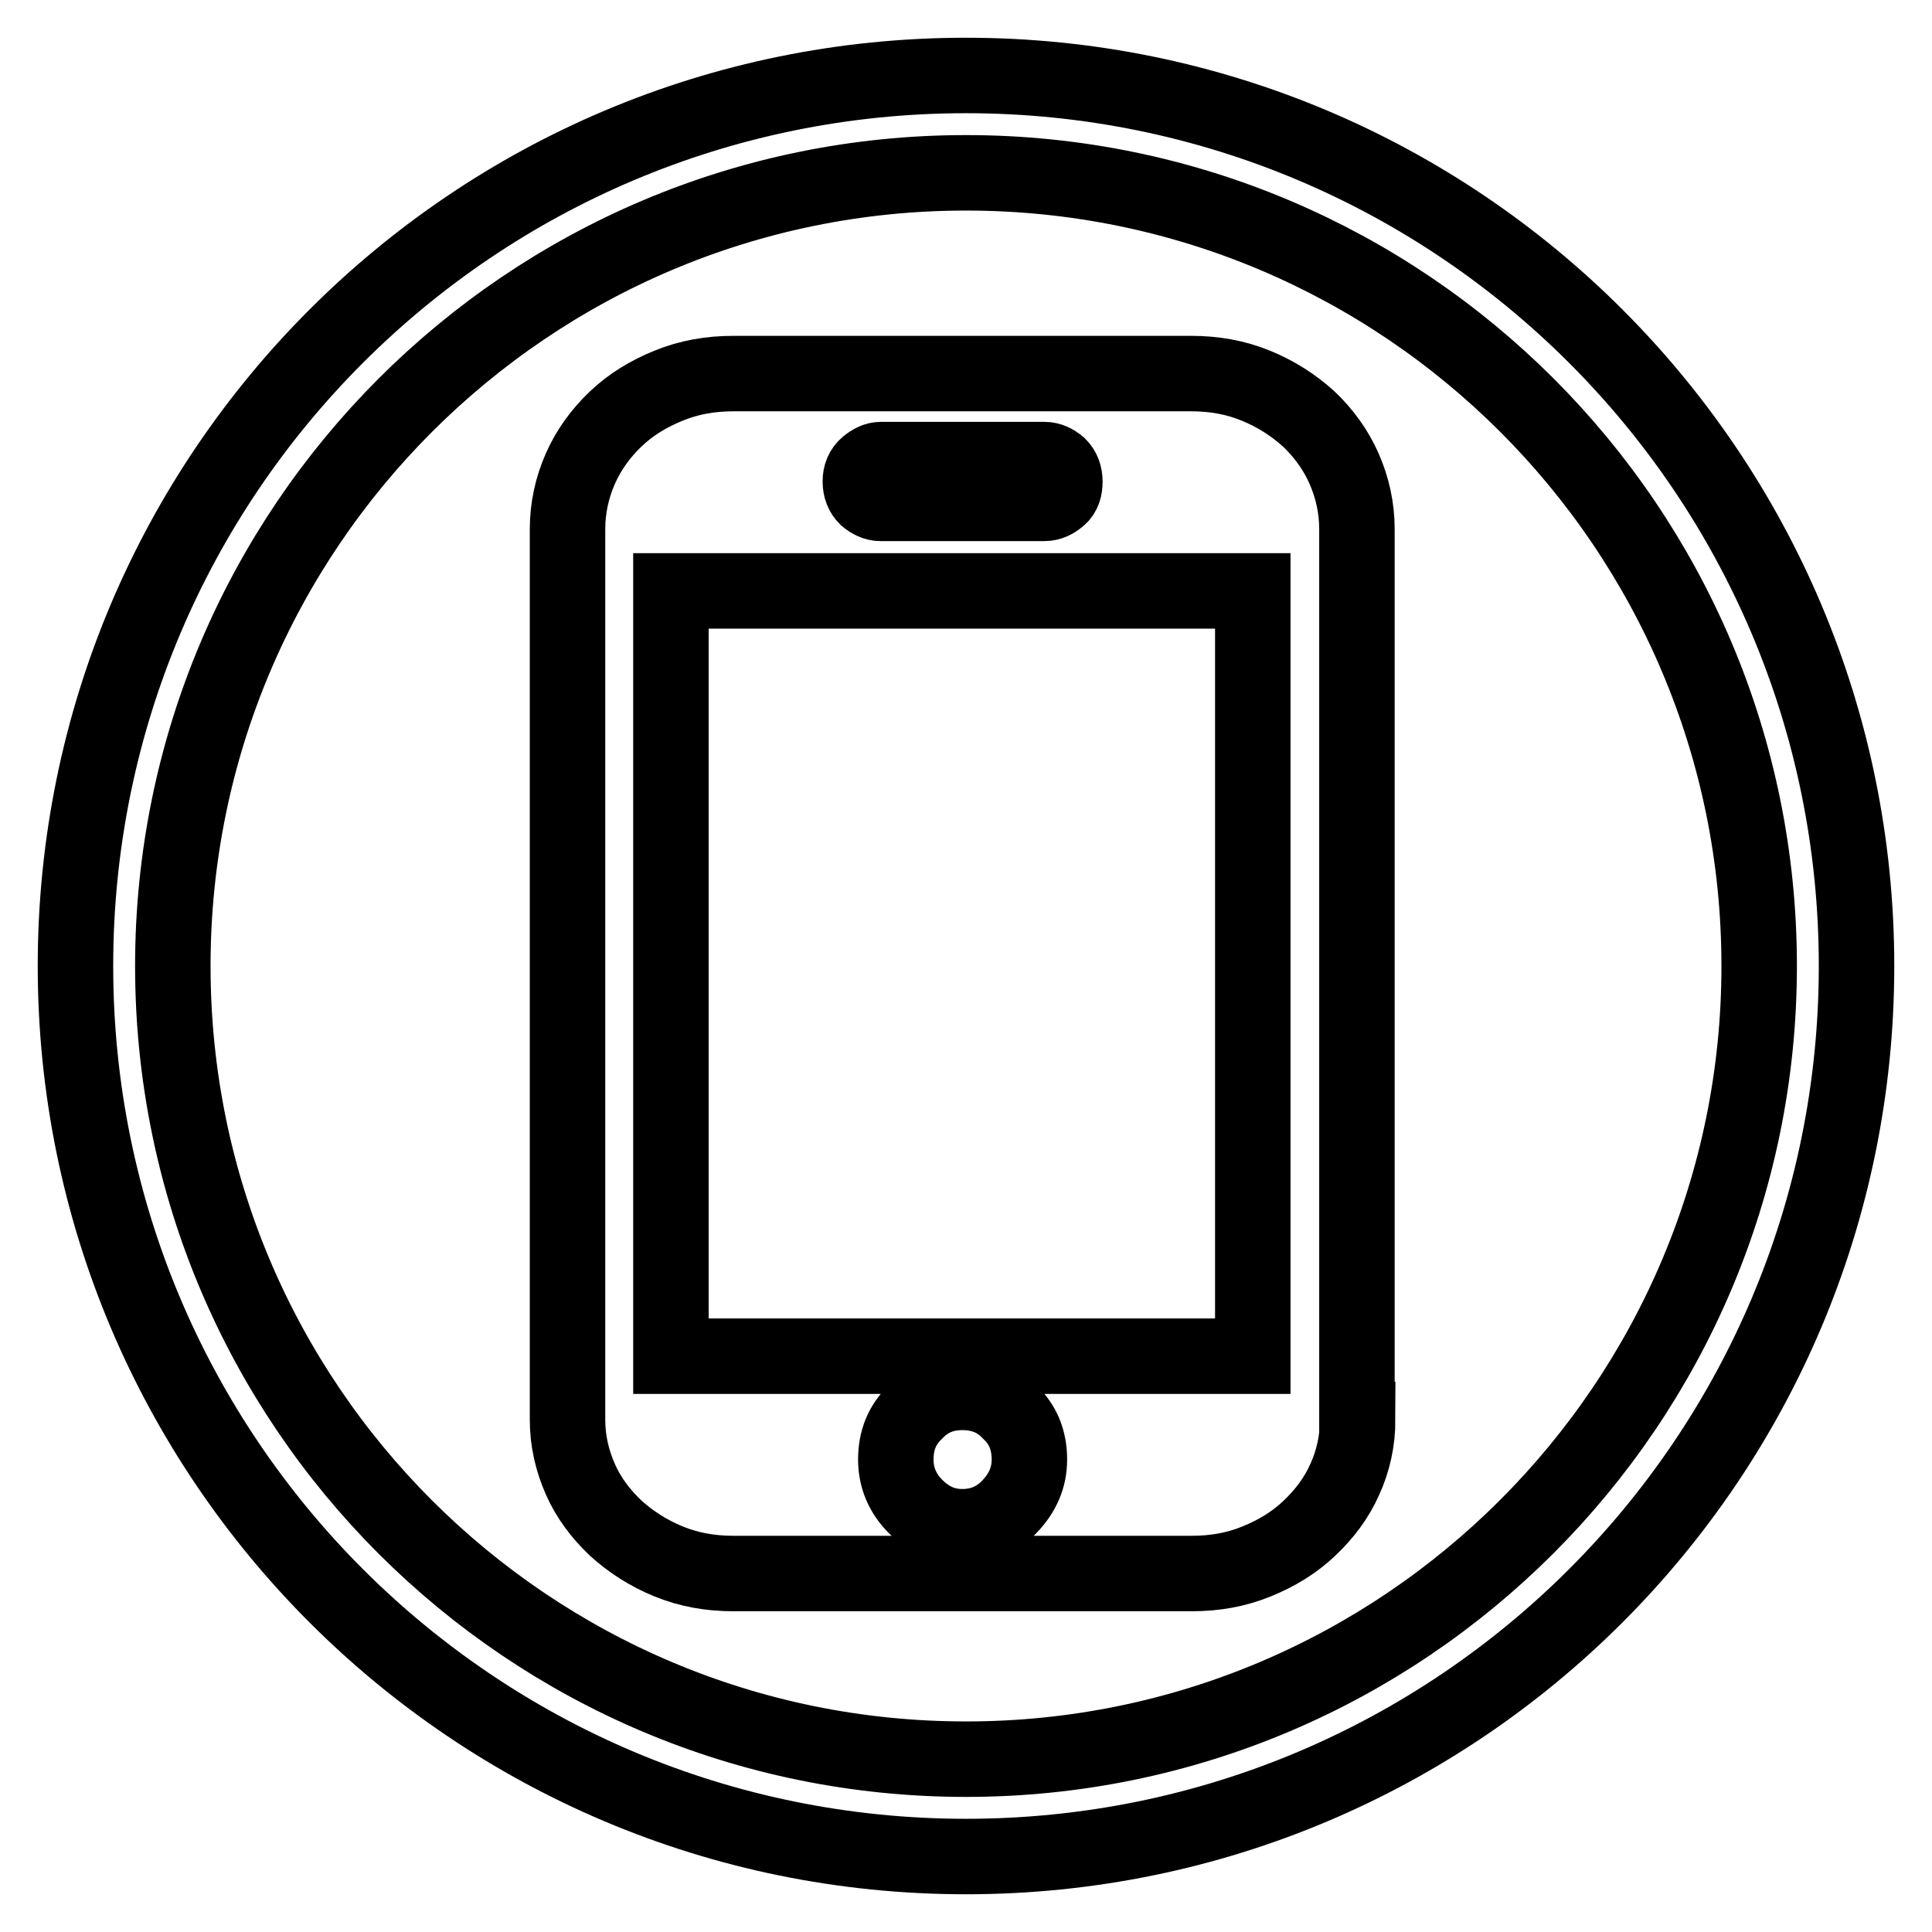
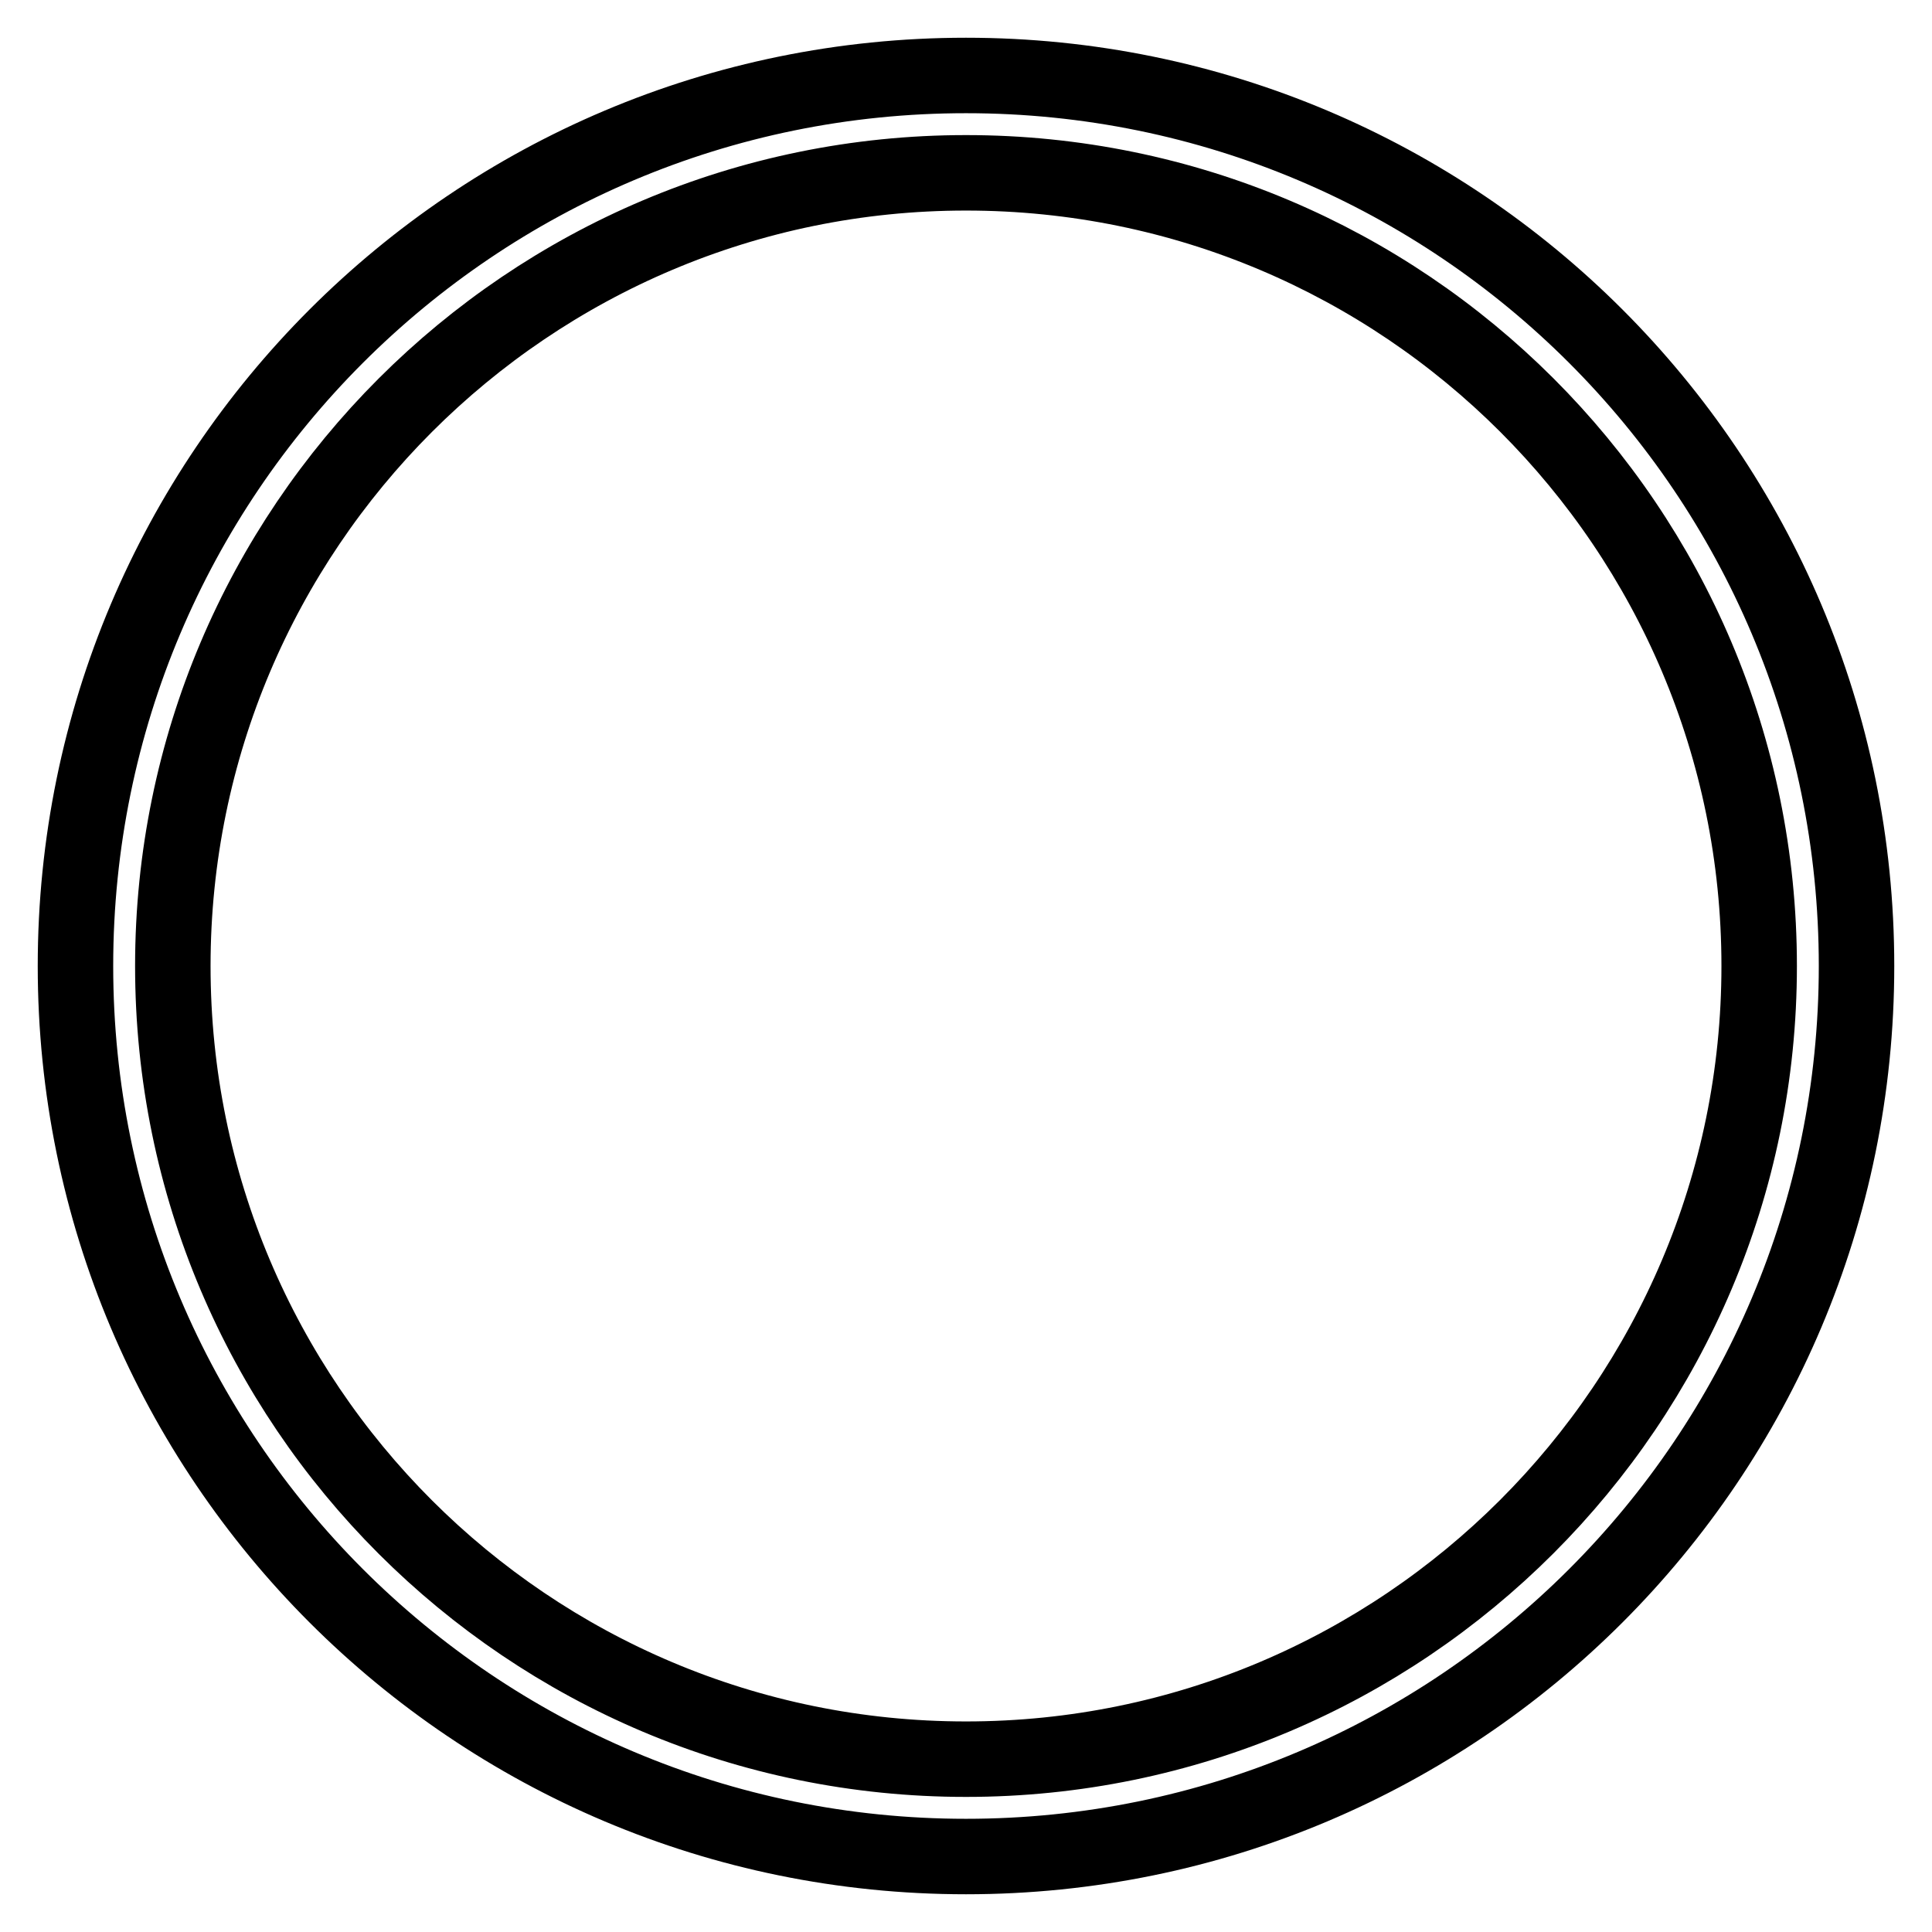
<svg xmlns="http://www.w3.org/2000/svg" version="1.1" x="0px" y="0px" viewBox="0 0 256 256" enable-background="new 0 0 256 256" xml:space="preserve">
  <g>
    <g>
      <path stroke-width="10" fill-opacity="0" stroke="#000000" d="M128,10C62.8,10,10,62.8,10,128c0,65.2,52.8,118,118,118c65.2,0,118-52.8,118-118C246,62.8,193.2,10,128,10L128,10z M128,233.1c-58,0-105.1-47-105.1-105.1C22.9,70,70,22.9,128,22.9c58,0,105.1,47,105.1,105.1C233.1,186,186,233.1,128,233.1L128,233.1z" />
-       <path stroke-width="10" fill-opacity="0" stroke="#000000" d="M179.9,188.1c0,2.8-0.6,5.5-1.7,7.9c-1.1,2.5-2.7,4.6-4.7,6.5c-2,1.9-4.3,3.3-7,4.4c-2.7,1.1-5.5,1.6-8.6,1.6H97.2c-3.1,0-5.9-0.5-8.6-1.6c-2.7-1.1-5-2.6-7-4.4c-2-1.9-3.6-4-4.7-6.5c-1.1-2.5-1.7-5.1-1.7-7.9v-118c0-2.8,0.6-5.5,1.7-8c1.1-2.5,2.7-4.7,4.7-6.6c2-1.9,4.3-3.3,7-4.4c2.7-1.1,5.5-1.6,8.6-1.6h60.6c3.1,0,5.9,0.5,8.6,1.6c2.7,1.1,5,2.6,7,4.4c2,1.9,3.6,4.1,4.7,6.6c1.1,2.5,1.7,5.2,1.7,8V188.1L179.9,188.1L179.9,188.1z M166,78.3H88.9v101.4H166V78.3L166,78.3L166,78.3z M127.5,184.5c-2.4,0-4.5,0.8-6.2,2.6c-1.8,1.7-2.6,3.8-2.6,6.3c0,2.4,0.9,4.5,2.6,6.2c1.8,1.8,3.8,2.7,6.2,2.7c2.5,0,4.6-0.9,6.3-2.7c1.7-1.8,2.6-3.8,2.6-6.2c0-2.5-0.8-4.6-2.6-6.3C132.1,185.3,130,184.5,127.5,184.5L127.5,184.5L127.5,184.5z M141.1,63.8c0-0.9-0.3-1.6-0.8-2.1c-0.6-0.5-1.2-0.8-1.9-0.8h-21.7c-0.6,0-1.2,0.3-1.8,0.8s-0.9,1.2-0.9,2.1c0,0.9,0.3,1.6,0.8,2.1c0.6,0.5,1.2,0.8,1.9,0.8h21.7c0.7,0,1.3-0.3,1.9-0.8C140.9,65.4,141.1,64.7,141.1,63.8L141.1,63.8L141.1,63.8z" />
    </g>
  </g>
</svg>